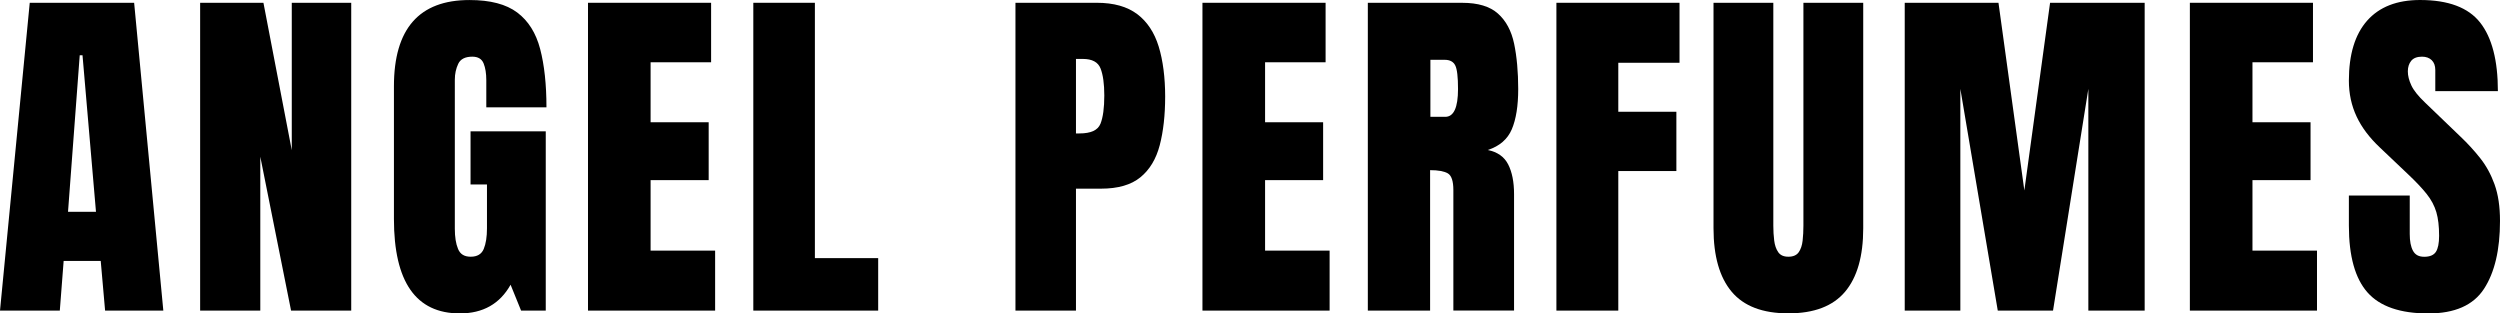
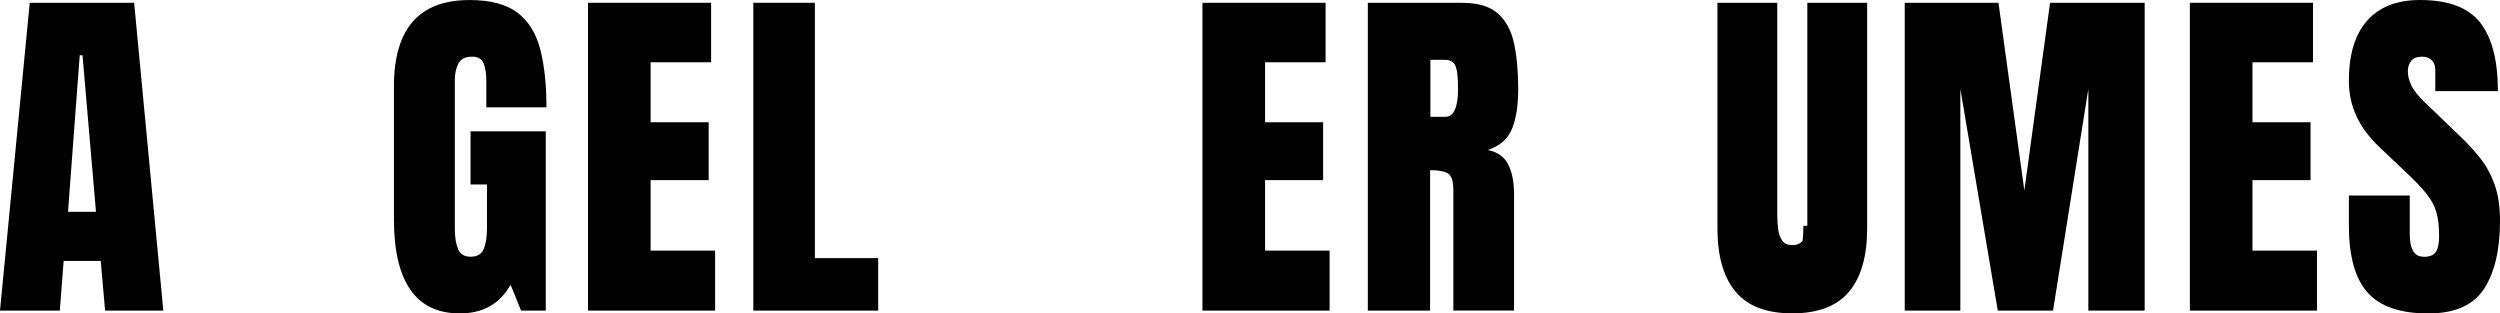
<svg xmlns="http://www.w3.org/2000/svg" viewBox="0 0 852.3 106.84" data-name="Layer 1" id="Layer_1">
  <path d="M10.14.95L0,105.89h20.39l1.31-16.93h12.64l1.49,16.93h19.85L45.73.95H10.14ZM23.19,72.2l3.99-53.36h.95l4.59,53.36h-9.54Z" />
-   <polygon points="99.47 51.21 89.81 .95 68.23 .95 68.23 105.89 88.74 105.89 88.74 53.42 99.23 105.89 119.74 105.89 119.74 .95 99.47 .95 99.47 51.21" />
  <path d="M186.3,36.61c0-7.83-.72-14.47-2.15-19.91-1.43-5.45-4.03-9.59-7.81-12.43-3.78-2.84-9.2-4.26-16.28-4.26-17.17,0-25.76,9.8-25.76,29.39v45.25c0,21.46,7.49,32.2,22.48,32.2,7.87,0,13.63-3.26,17.29-9.78l3.58,8.82h8.41v-61.11h-25.64v18.12h5.6v14.96c0,2.9-.37,5.24-1.1,7.01-.74,1.77-2.22,2.65-4.44,2.65s-3.59-.88-4.32-2.65c-.74-1.77-1.1-4.06-1.1-6.89V27.13c0-1.95.39-3.74,1.16-5.37.77-1.63,2.37-2.44,4.8-2.44,1.95,0,3.23.77,3.85,2.29.62,1.53.92,3.43.92,5.69v9.3h20.51Z" />
  <polygon points="221.8 61.41 241.6 61.41 241.6 41.68 221.8 41.68 221.8 21.23 242.43 21.23 242.43 .95 200.46 .95 200.46 105.89 243.8 105.89 243.8 85.44 221.8 85.44 221.8 61.41" />
  <polygon points="277.81 .95 256.82 .95 256.82 105.89 299.39 105.89 299.39 88 277.81 88 277.81 .95" />
-   <path d="M387.71,4.83c-3.4-2.58-8-3.88-13.8-3.88h-27.72v104.93h20.63v-41.56h8.53c5.8,0,10.28-1.29,13.44-3.88,3.16-2.58,5.36-6.23,6.59-10.94,1.23-4.71,1.85-10.25,1.85-16.6s-.74-12.28-2.21-17.05c-1.47-4.77-3.91-8.45-7.3-11.03ZM375.16,42.21c-.88,2.19-3.26,3.28-7.15,3.28h-1.19v-25.4h2.33c3.18,0,5.2,1.08,6.05,3.25.85,2.17,1.28,5.24,1.28,9.21,0,4.25-.44,7.47-1.31,9.66Z" />
  <polygon points="431.29 61.41 451.08 61.41 451.08 41.68 431.29 41.68 431.29 21.23 451.92 21.23 451.92 .95 409.94 .95 409.94 105.89 453.29 105.89 453.29 85.44 431.29 85.44 431.29 61.41" />
  <path d="M515.41,44.06c1.45-3.42,2.18-7.99,2.18-13.71s-.47-11.08-1.4-15.47c-.93-4.39-2.77-7.81-5.51-10.25-2.74-2.45-6.8-3.67-12.16-3.67h-32.2v104.93h21.23v-47.88c2.78,0,4.8.37,6.05,1.1,1.25.74,1.88,2.63,1.88,5.69v41.08h20.69v-39.71c0-4.13-.67-7.5-2-10.11s-3.65-4.24-6.95-4.92c4.01-1.31,6.75-3.68,8.2-7.09ZM492.72,39.83h-5.07v-19.44h4.89c1.75,0,2.94.64,3.58,1.91s.95,3.96.95,8.05c0,6.32-1.45,9.48-4.35,9.48Z" />
-   <polygon points="530.61 105.89 551.71 105.89 551.71 58.31 571.51 58.31 571.51 38.1 551.71 38.1 551.71 21.4 572.58 21.4 572.58 .95 530.61 .95 530.61 105.89" />
-   <path d="M614.82,76.97c0,1.75-.09,3.44-.27,5.07s-.63,2.95-1.34,3.96c-.71,1.01-1.89,1.52-3.52,1.52s-2.74-.52-3.46-1.55c-.71-1.03-1.17-2.35-1.37-3.96-.2-1.61-.3-3.29-.3-5.04V.95h-20.39v76.85c0,9.54,2.07,16.76,6.2,21.67s10.57,7.36,19.32,7.36,15.18-2.45,19.32-7.36,6.2-12.13,6.2-21.67V.95h-20.39v76.02Z" />
+   <path d="M614.82,76.97c0,1.75-.09,3.44-.27,5.07c-.71,1.01-1.89,1.52-3.52,1.52s-2.74-.52-3.46-1.55c-.71-1.03-1.17-2.35-1.37-3.96-.2-1.61-.3-3.29-.3-5.04V.95h-20.39v76.85c0,9.54,2.07,16.76,6.2,21.67s10.57,7.36,19.32,7.36,15.18-2.45,19.32-7.36,6.2-12.13,6.2-21.67V.95h-20.39v76.02Z" />
  <polygon points="690.14 64.93 681.32 .95 649.36 .95 649.36 105.89 668.32 105.89 668.32 30.29 681.08 105.89 699.92 105.89 711.96 30.29 711.96 105.89 731.16 105.89 731.16 .95 698.91 .95 690.14 64.93" />
  <polygon points="767.91 61.41 787.71 61.41 787.71 41.68 767.91 41.68 767.91 21.23 788.54 21.23 788.54 .95 746.57 .95 746.57 105.89 789.91 105.89 789.91 85.44 767.91 85.44 767.91 61.41" />
  <path d="M850.45,62.87c-1.23-3.4-2.86-6.38-4.89-8.94-2.03-2.56-4.25-5-6.68-7.3l-12.1-11.63c-2.35-2.23-3.92-4.19-4.71-5.9-.8-1.71-1.19-3.3-1.19-4.77s.39-2.67,1.16-3.61c.78-.93,2-1.4,3.67-1.4,1.39,0,2.49.4,3.31,1.19.81.8,1.22,1.91,1.22,3.34v7.21h21.34c0-10.45-2.02-18.24-6.05-23.37-4.04-5.13-10.86-7.69-20.48-7.69-7.87,0-13.88,2.35-18.04,7.04-4.15,4.69-6.23,11.51-6.23,20.45s3.52,16.14,10.55,22.78l9.42,8.94c2.78,2.62,4.96,4.92,6.53,6.89,1.57,1.97,2.67,4.04,3.31,6.2.64,2.17.95,4.86.95,8.08,0,2.54-.37,4.37-1.1,5.49-.74,1.11-2.06,1.67-3.96,1.67s-3.11-.69-3.85-2.06c-.74-1.37-1.1-3.27-1.1-5.69v-13.12h-20.75v10.25c0,10.41,2.12,18.01,6.35,22.78,4.23,4.77,11.14,7.16,20.72,7.16,9.02,0,15.35-2.79,18.99-8.38,3.64-5.58,5.46-13.3,5.46-23.16,0-4.89-.62-9.03-1.85-12.43Z" />
</svg>